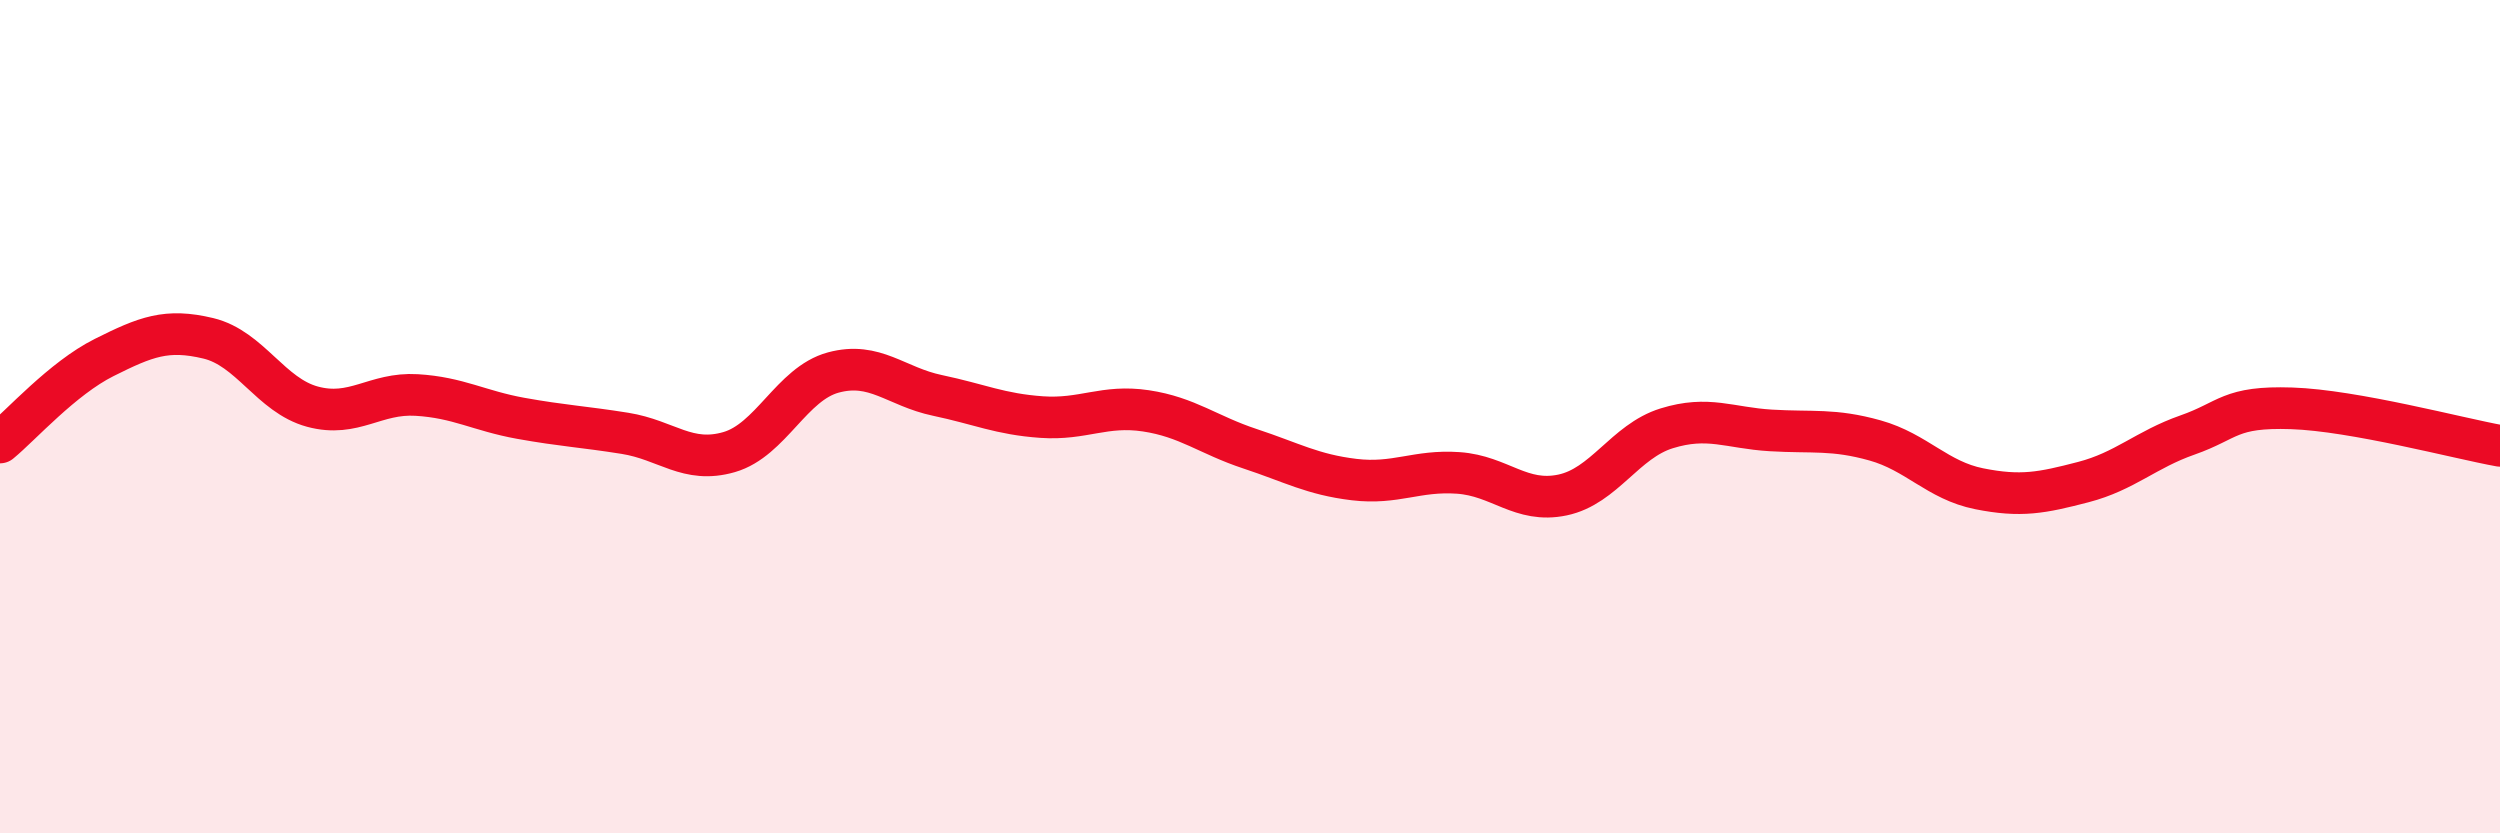
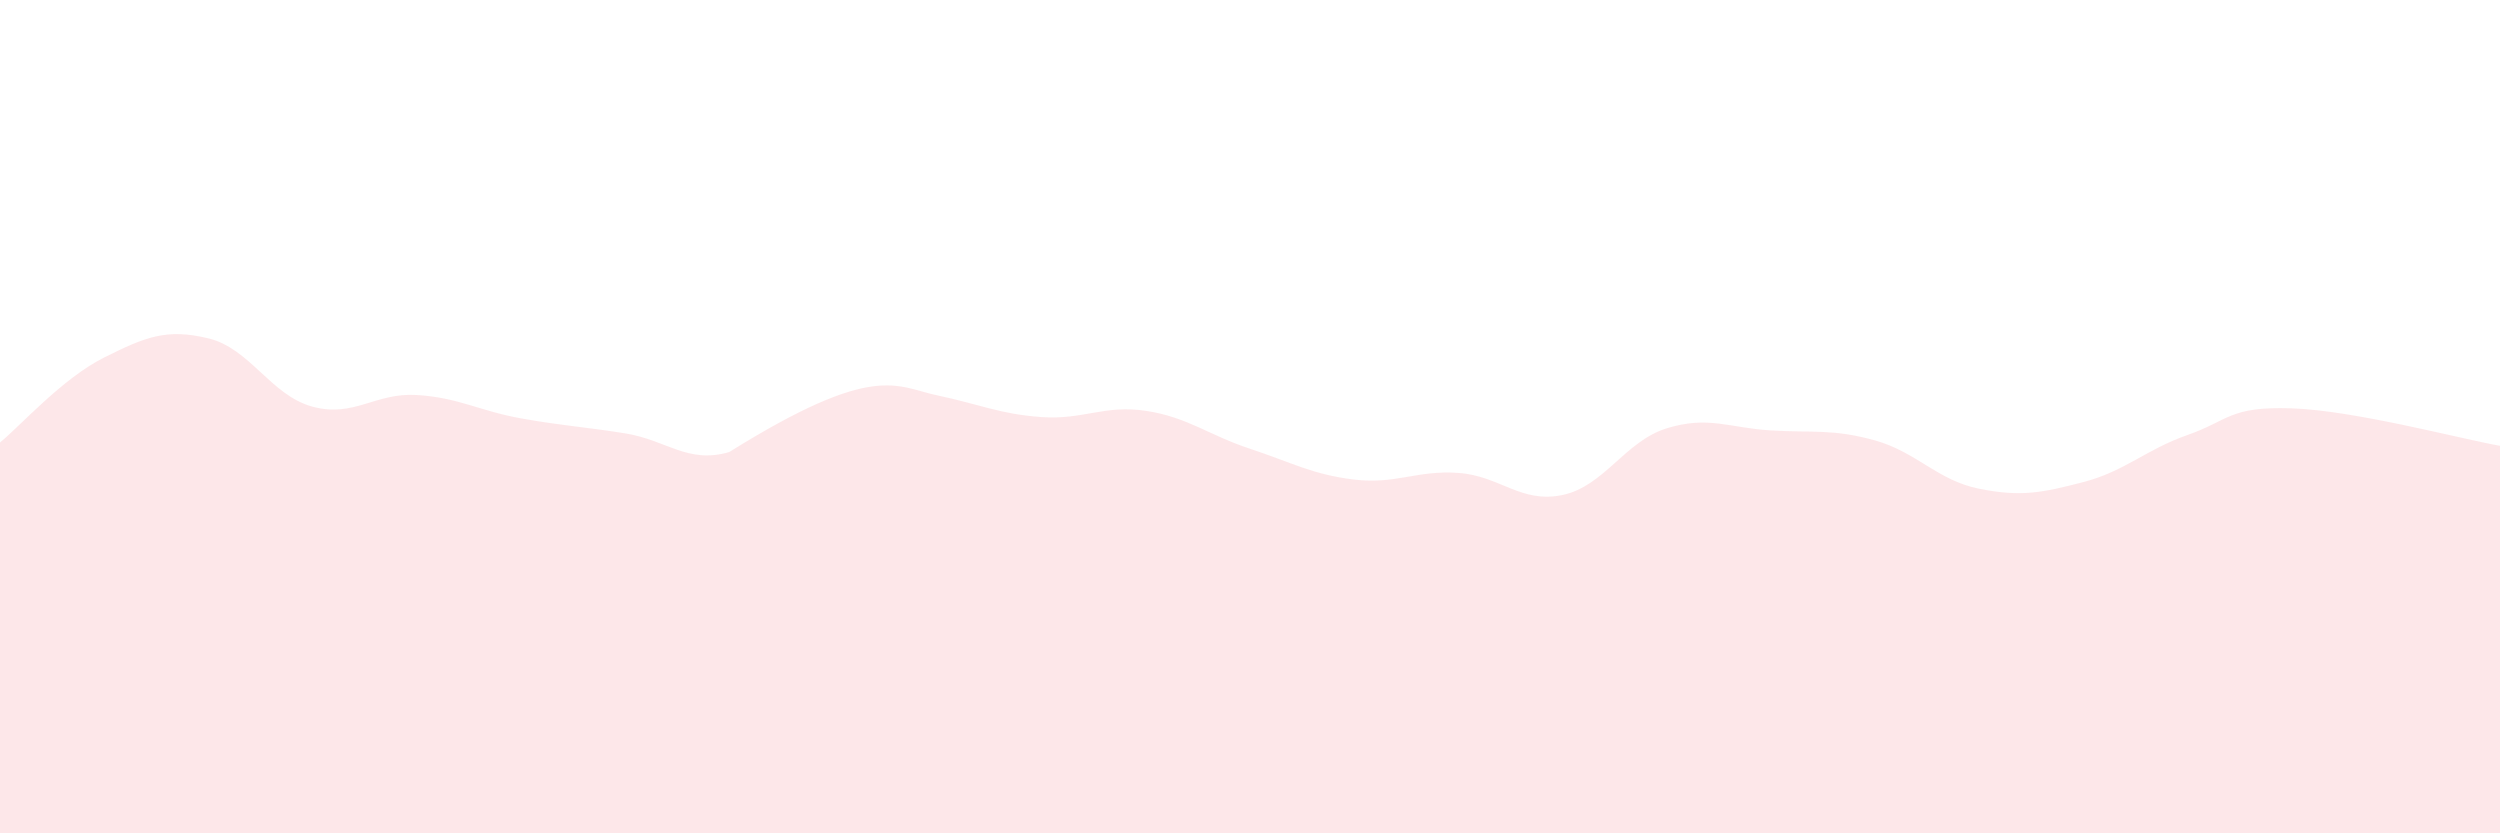
<svg xmlns="http://www.w3.org/2000/svg" width="60" height="20" viewBox="0 0 60 20">
-   <path d="M 0,10.62 C 0.5,10.21 1.5,9.08 2.5,8.58 C 3.5,8.08 4,7.88 5,8.12 C 6,8.36 6.5,9.49 7.5,9.76 C 8.5,10.03 9,9.42 10,9.48 C 11,9.54 11.5,9.86 12.5,10.04 C 13.5,10.22 14,10.24 15,10.4 C 16,10.56 16.5,11.14 17.5,10.85 C 18.5,10.56 19,9.21 20,8.94 C 21,8.67 21.5,9.28 22.5,9.49 C 23.5,9.7 24,9.94 25,10.01 C 26,10.08 26.5,9.71 27.5,9.86 C 28.5,10.01 29,10.44 30,10.77 C 31,11.1 31.5,11.39 32.5,11.51 C 33.5,11.63 34,11.28 35,11.35 C 36,11.42 36.5,12.09 37.5,11.88 C 38.5,11.67 39,10.59 40,10.28 C 41,9.97 41.5,10.27 42.5,10.33 C 43.5,10.39 44,10.29 45,10.57 C 46,10.85 46.5,11.53 47.5,11.73 C 48.5,11.93 49,11.83 50,11.57 C 51,11.31 51.5,10.79 52.5,10.44 C 53.5,10.09 53.5,9.75 55,9.8 C 56.5,9.85 59,10.52 60,10.7L60 20L0 20Z" fill="#EB0A25" opacity="0.1" stroke-linecap="round" stroke-linejoin="round" />
-   <path d="M 0,10.62 C 0.5,10.21 1.5,9.08 2.5,8.58 C 3.5,8.08 4,7.88 5,8.12 C 6,8.36 6.5,9.49 7.5,9.76 C 8.5,10.03 9,9.42 10,9.48 C 11,9.54 11.5,9.86 12.5,10.04 C 13.5,10.22 14,10.24 15,10.4 C 16,10.56 16.5,11.14 17.5,10.85 C 18.5,10.56 19,9.21 20,8.94 C 21,8.67 21.5,9.28 22.5,9.49 C 23.5,9.7 24,9.94 25,10.01 C 26,10.08 26.5,9.71 27.5,9.86 C 28.5,10.01 29,10.44 30,10.77 C 31,11.1 31.5,11.39 32.5,11.51 C 33.5,11.63 34,11.28 35,11.35 C 36,11.42 36.5,12.09 37.5,11.88 C 38.5,11.67 39,10.59 40,10.28 C 41,9.97 41.5,10.27 42.5,10.33 C 43.5,10.39 44,10.29 45,10.57 C 46,10.85 46.5,11.53 47.5,11.73 C 48.5,11.93 49,11.83 50,11.57 C 51,11.31 51.5,10.79 52.5,10.44 C 53.5,10.09 53.5,9.75 55,9.8 C 56.5,9.85 59,10.52 60,10.7" stroke="#EB0A25" stroke-width="1" fill="none" stroke-linecap="round" stroke-linejoin="round" />
+   <path d="M 0,10.62 C 0.5,10.21 1.5,9.08 2.5,8.58 C 3.5,8.08 4,7.88 5,8.12 C 6,8.36 6.5,9.49 7.5,9.76 C 8.5,10.03 9,9.42 10,9.48 C 11,9.54 11.5,9.86 12.5,10.04 C 13.5,10.22 14,10.24 15,10.4 C 16,10.56 16.5,11.14 17.5,10.85 C 21,8.67 21.5,9.28 22.5,9.49 C 23.5,9.7 24,9.94 25,10.01 C 26,10.08 26.5,9.71 27.5,9.86 C 28.5,10.01 29,10.44 30,10.77 C 31,11.1 31.5,11.39 32.5,11.51 C 33.5,11.63 34,11.28 35,11.35 C 36,11.42 36.5,12.09 37.5,11.88 C 38.5,11.67 39,10.59 40,10.28 C 41,9.97 41.5,10.27 42.5,10.33 C 43.5,10.39 44,10.29 45,10.57 C 46,10.85 46.5,11.53 47.5,11.73 C 48.5,11.93 49,11.83 50,11.57 C 51,11.31 51.5,10.79 52.5,10.44 C 53.5,10.09 53.5,9.75 55,9.8 C 56.5,9.85 59,10.52 60,10.7L60 20L0 20Z" fill="#EB0A25" opacity="0.1" stroke-linecap="round" stroke-linejoin="round" />
</svg>